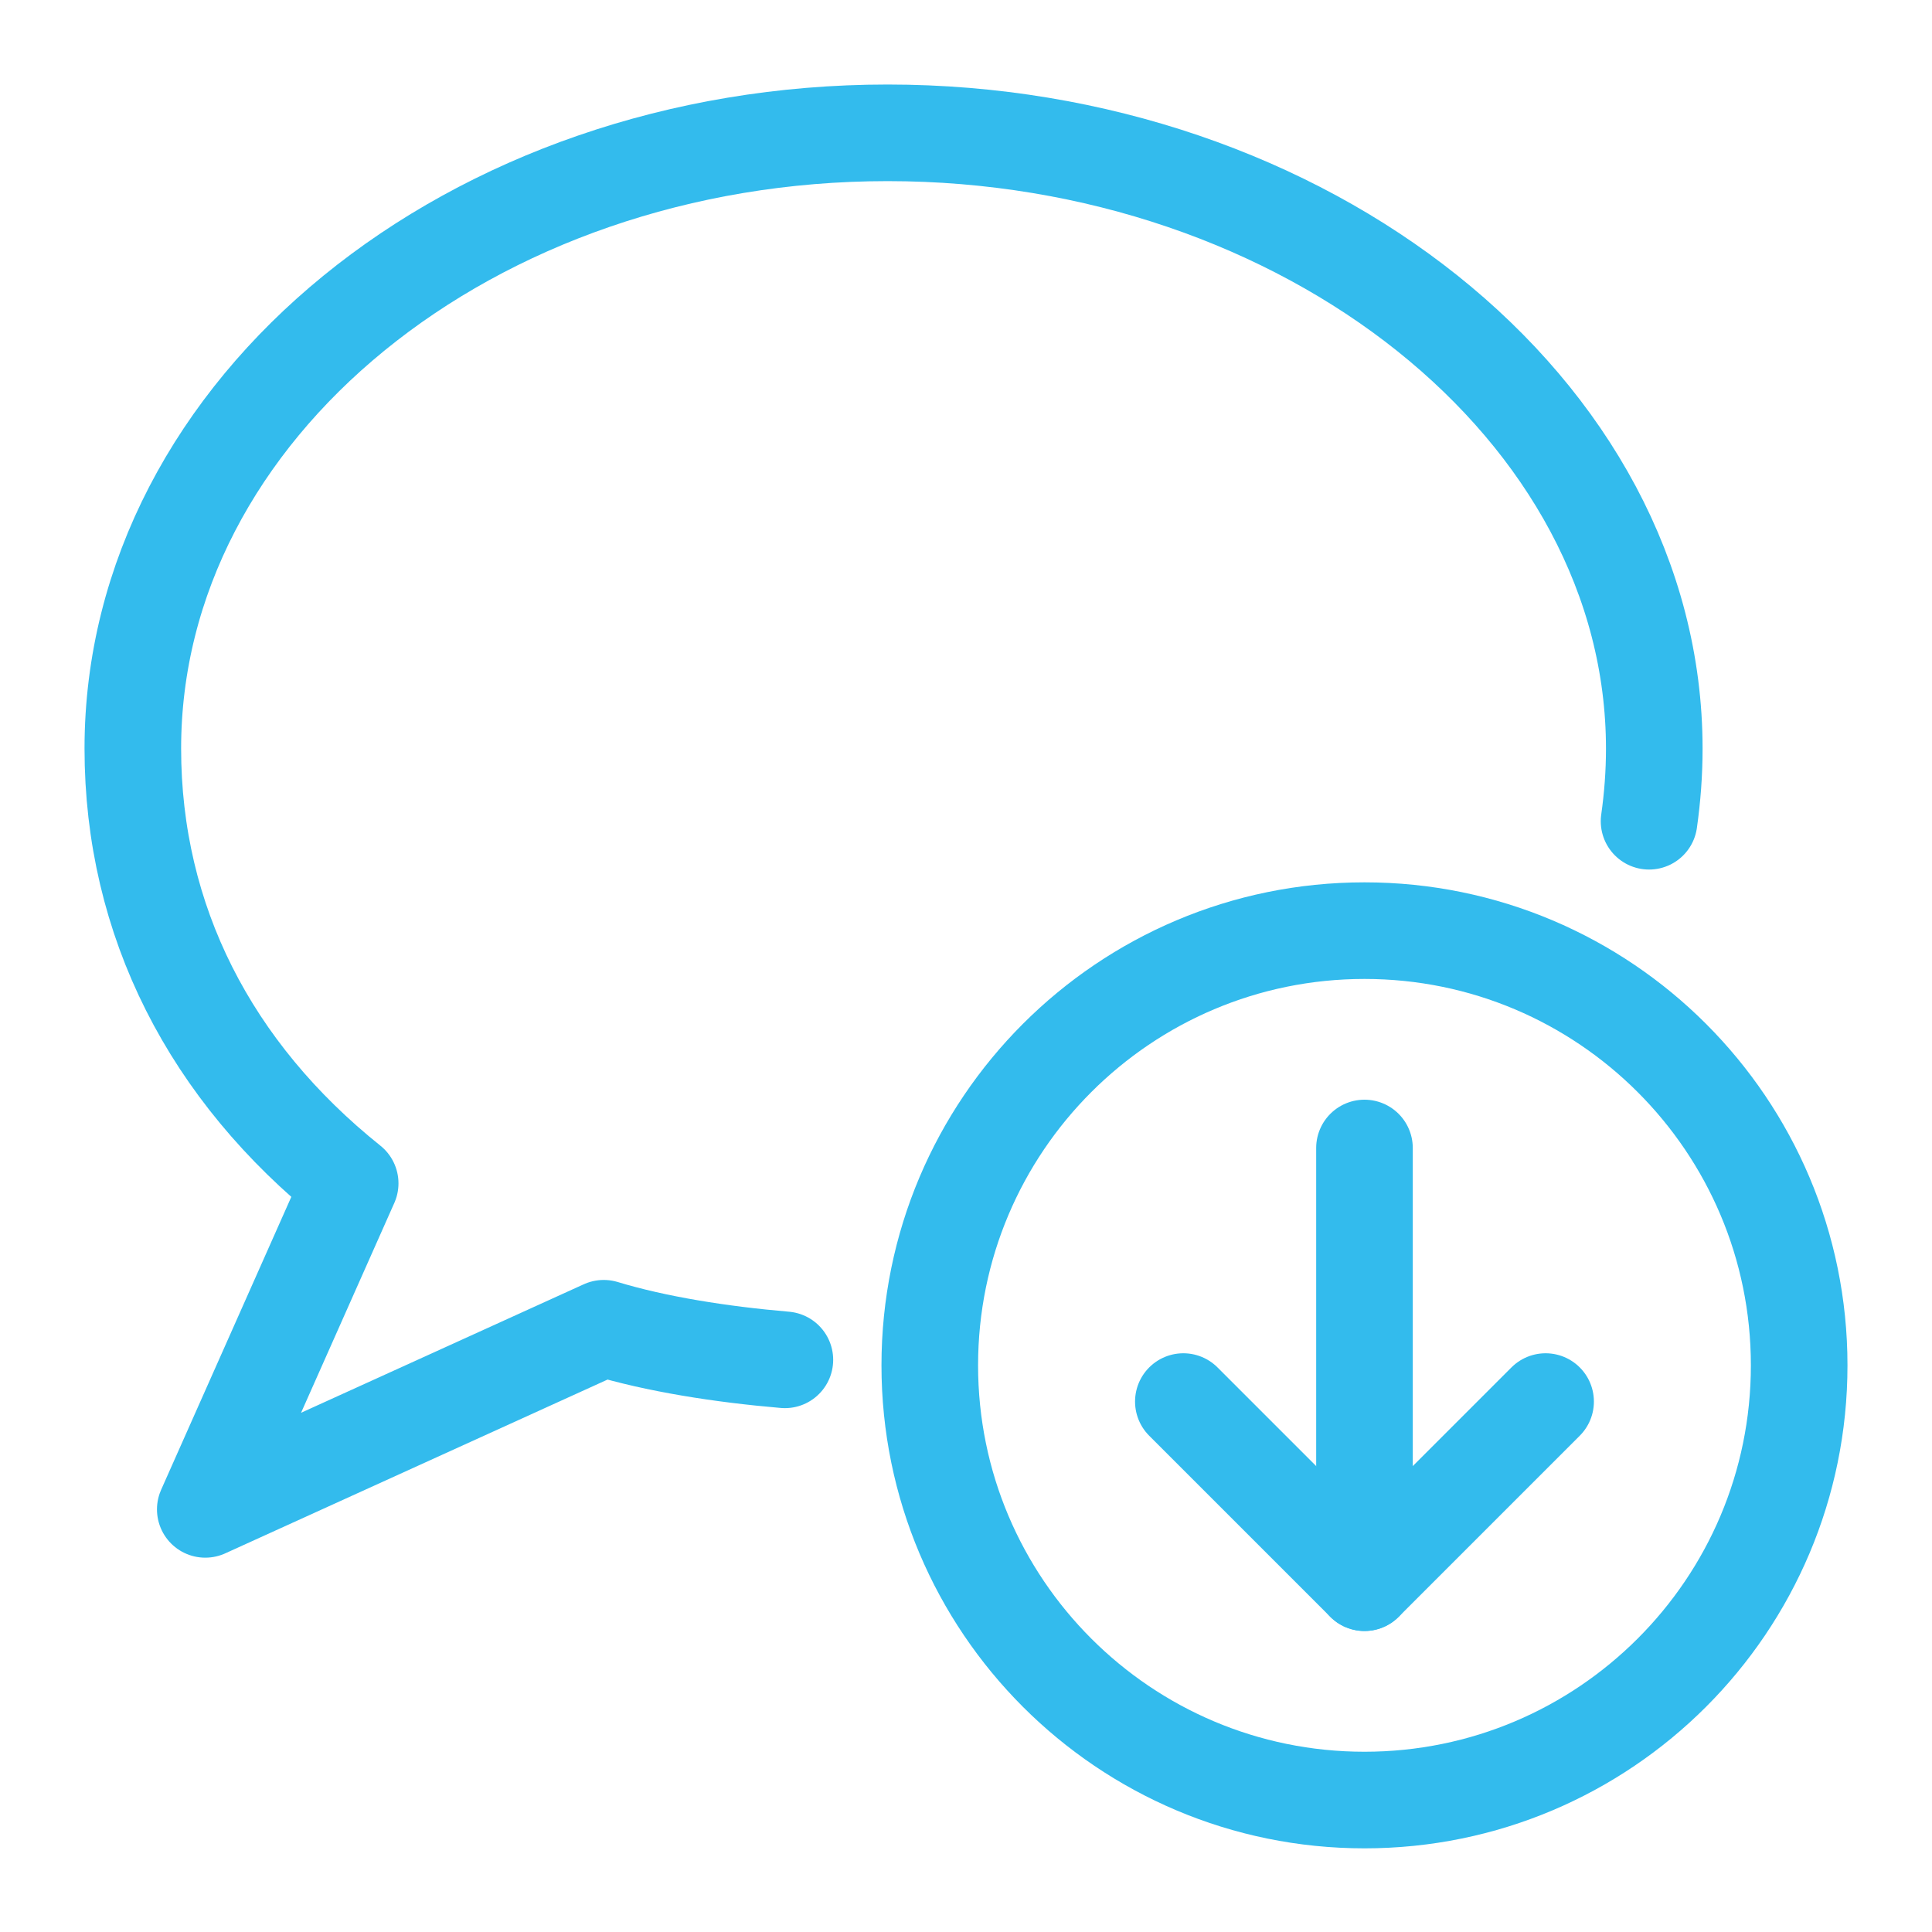
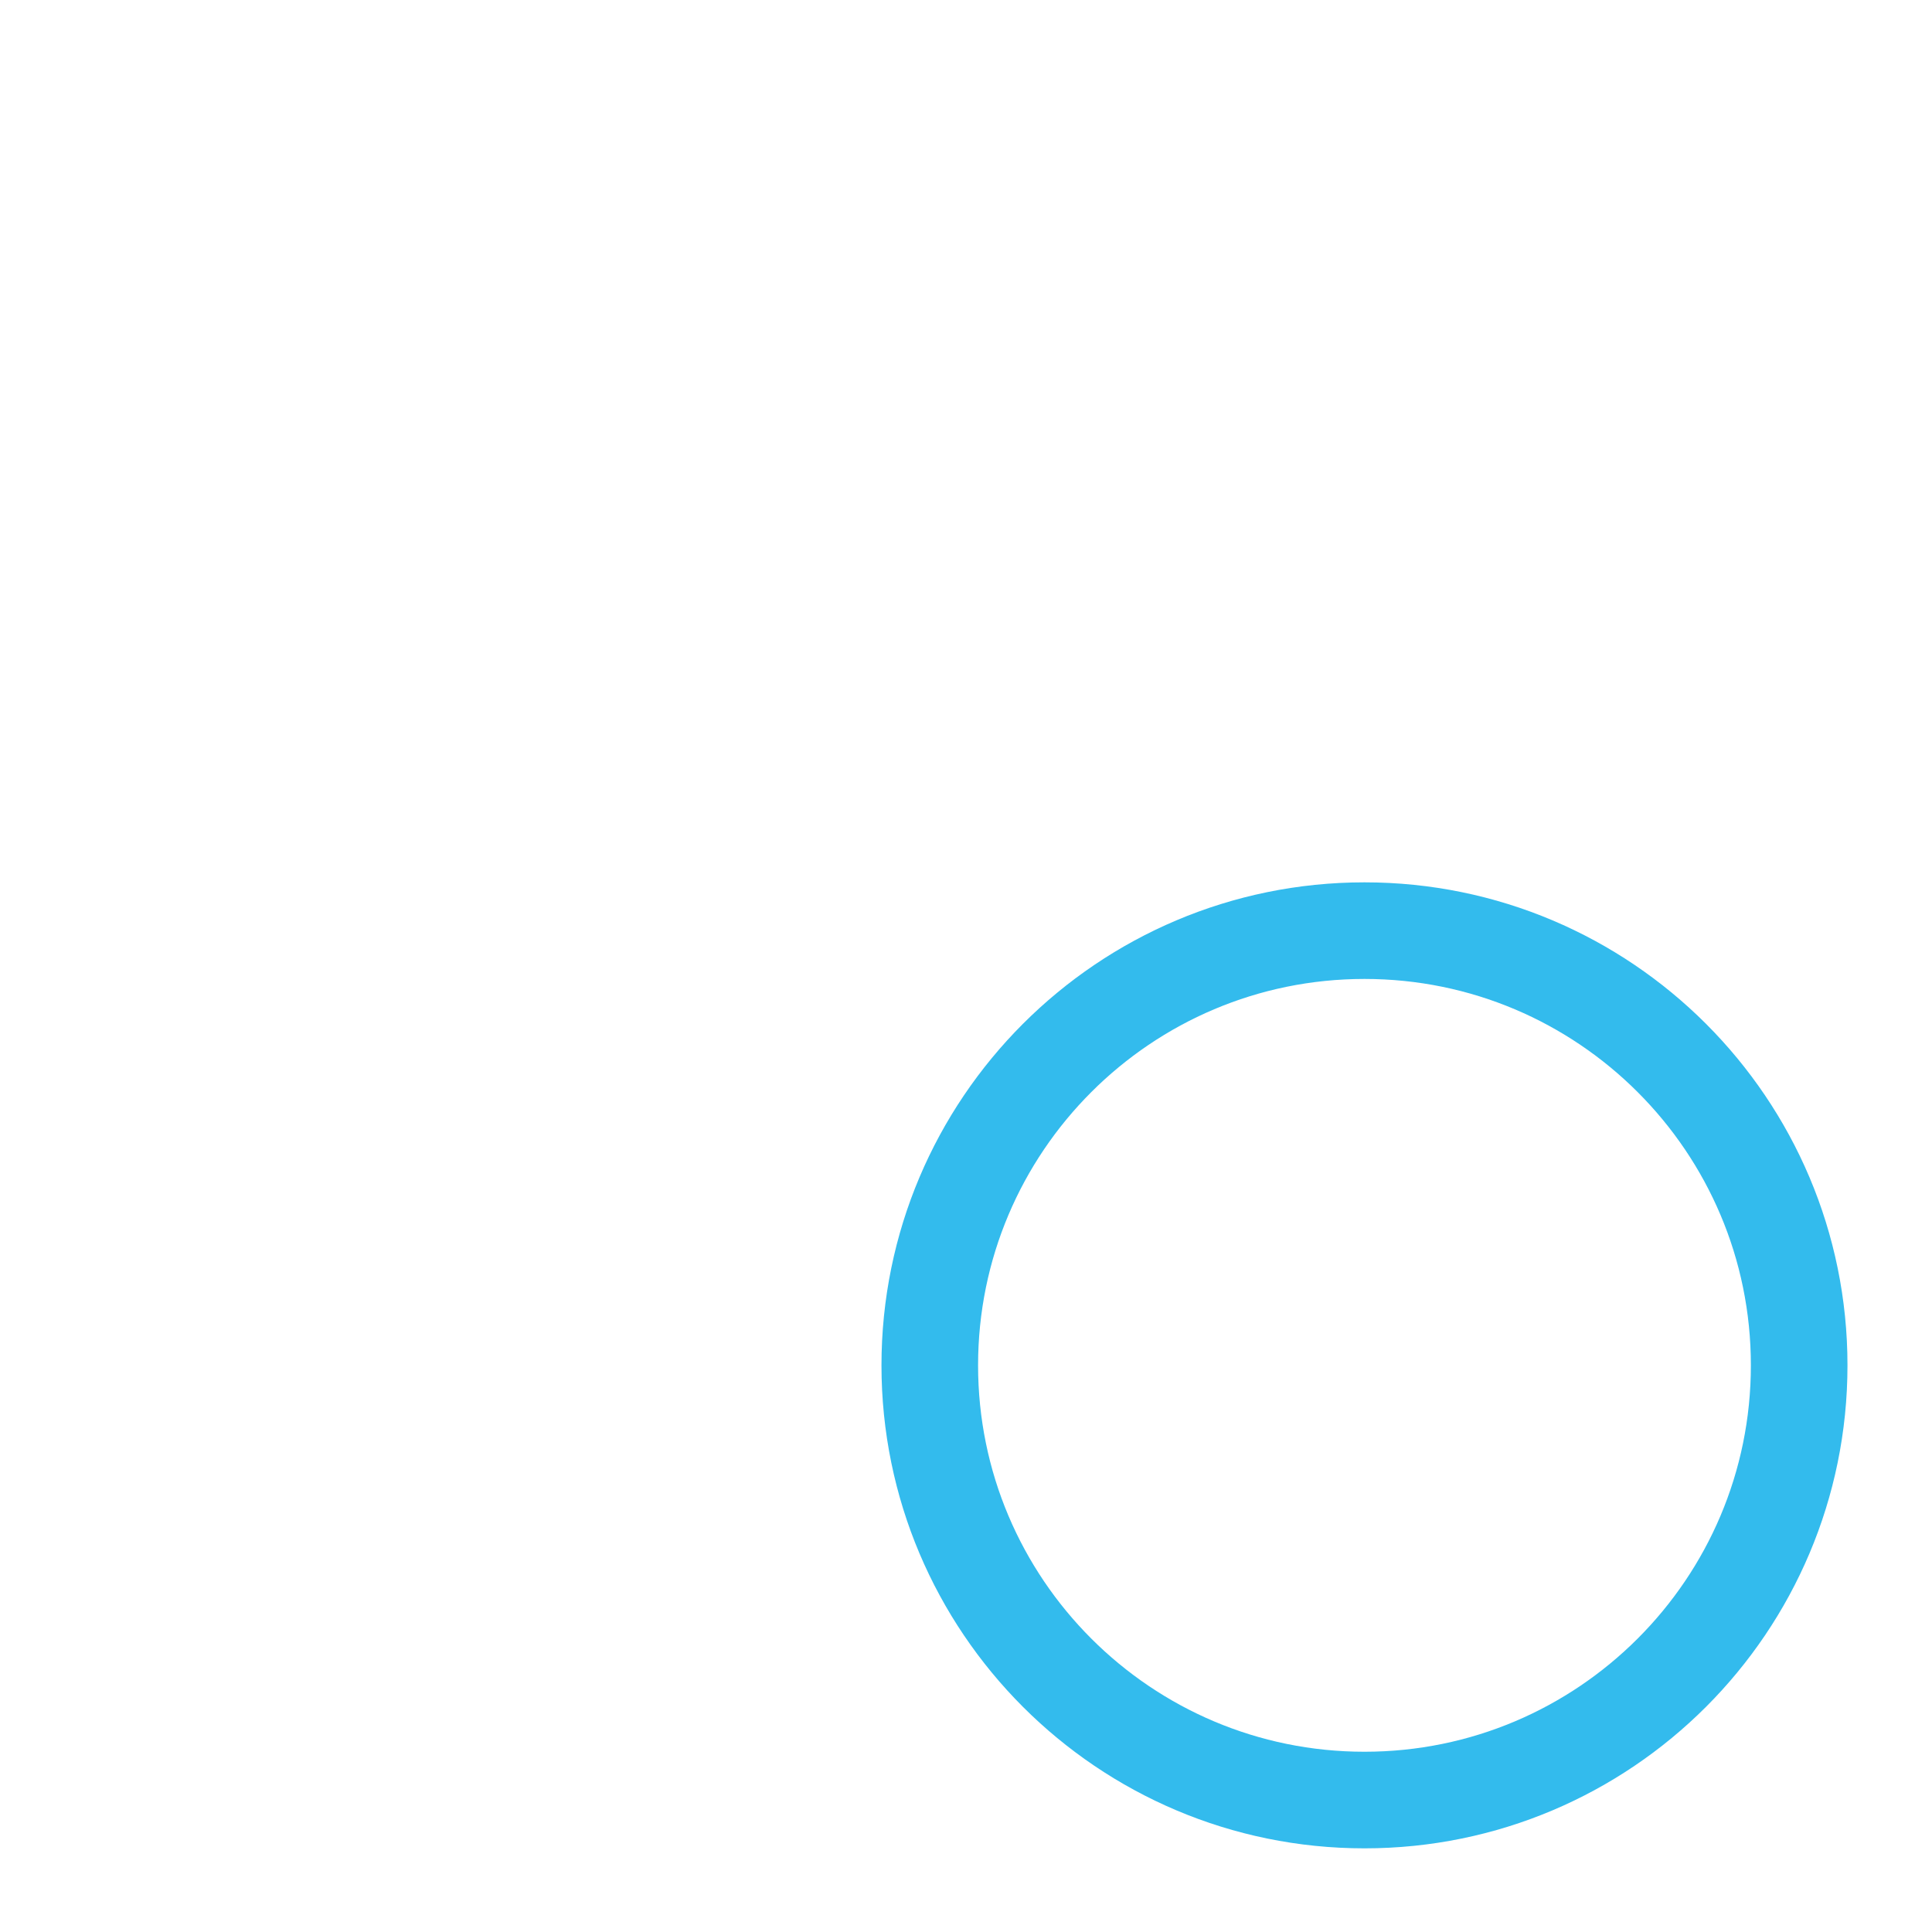
<svg xmlns="http://www.w3.org/2000/svg" width="40px" height="40px" viewBox="0 0 40 40" version="1.1">
  <title>Inbound messaging icon</title>
  <g id="Inbound-messaging-icon" stroke="none" stroke-width="1" fill="none" fill-rule="evenodd" stroke-linejoin="round">
    <g id="Group-9" transform="translate(2, 2)" stroke="#33BBED" stroke-width="2">
-       <polyline id="Stroke-1" stroke-linecap="round" points="22.5 27.018 26.25 30.768 30 27.018" />
      <g id="Group-8" transform="translate(0, 0.018)">
        <path d="M17.25,26.25 C17.25,21.28 21.28,17.25 26.25,17.25 C31.22,17.25 35.25,21.28 35.25,26.25 C35.25,31.22 31.22,35.25 26.25,35.25 C21.28,35.25 17.25,31.22 17.25,26.25 Z" id="Stroke-2" />
-         <line x1="26.25" y1="21.75" x2="26.25" y2="30.75" id="Stroke-4" stroke-linecap="round" />
-         <path d="M14.25,26.136 C12.919,26.022 11.579,25.81 10.5,25.482 L2.25,29.232 L5.25,22.482 C2.357,20.167 0.75,17.047 0.75,13.479 C0.75,6.441 7.746,0.732 16.377,0.732 C25.008,0.732 32.25,6.441 32.25,13.482 C32.25,13.99 32.212,14.491 32.142,14.985" id="Stroke-6" stroke-linecap="round" />
      </g>
    </g>
  </g>
</svg>